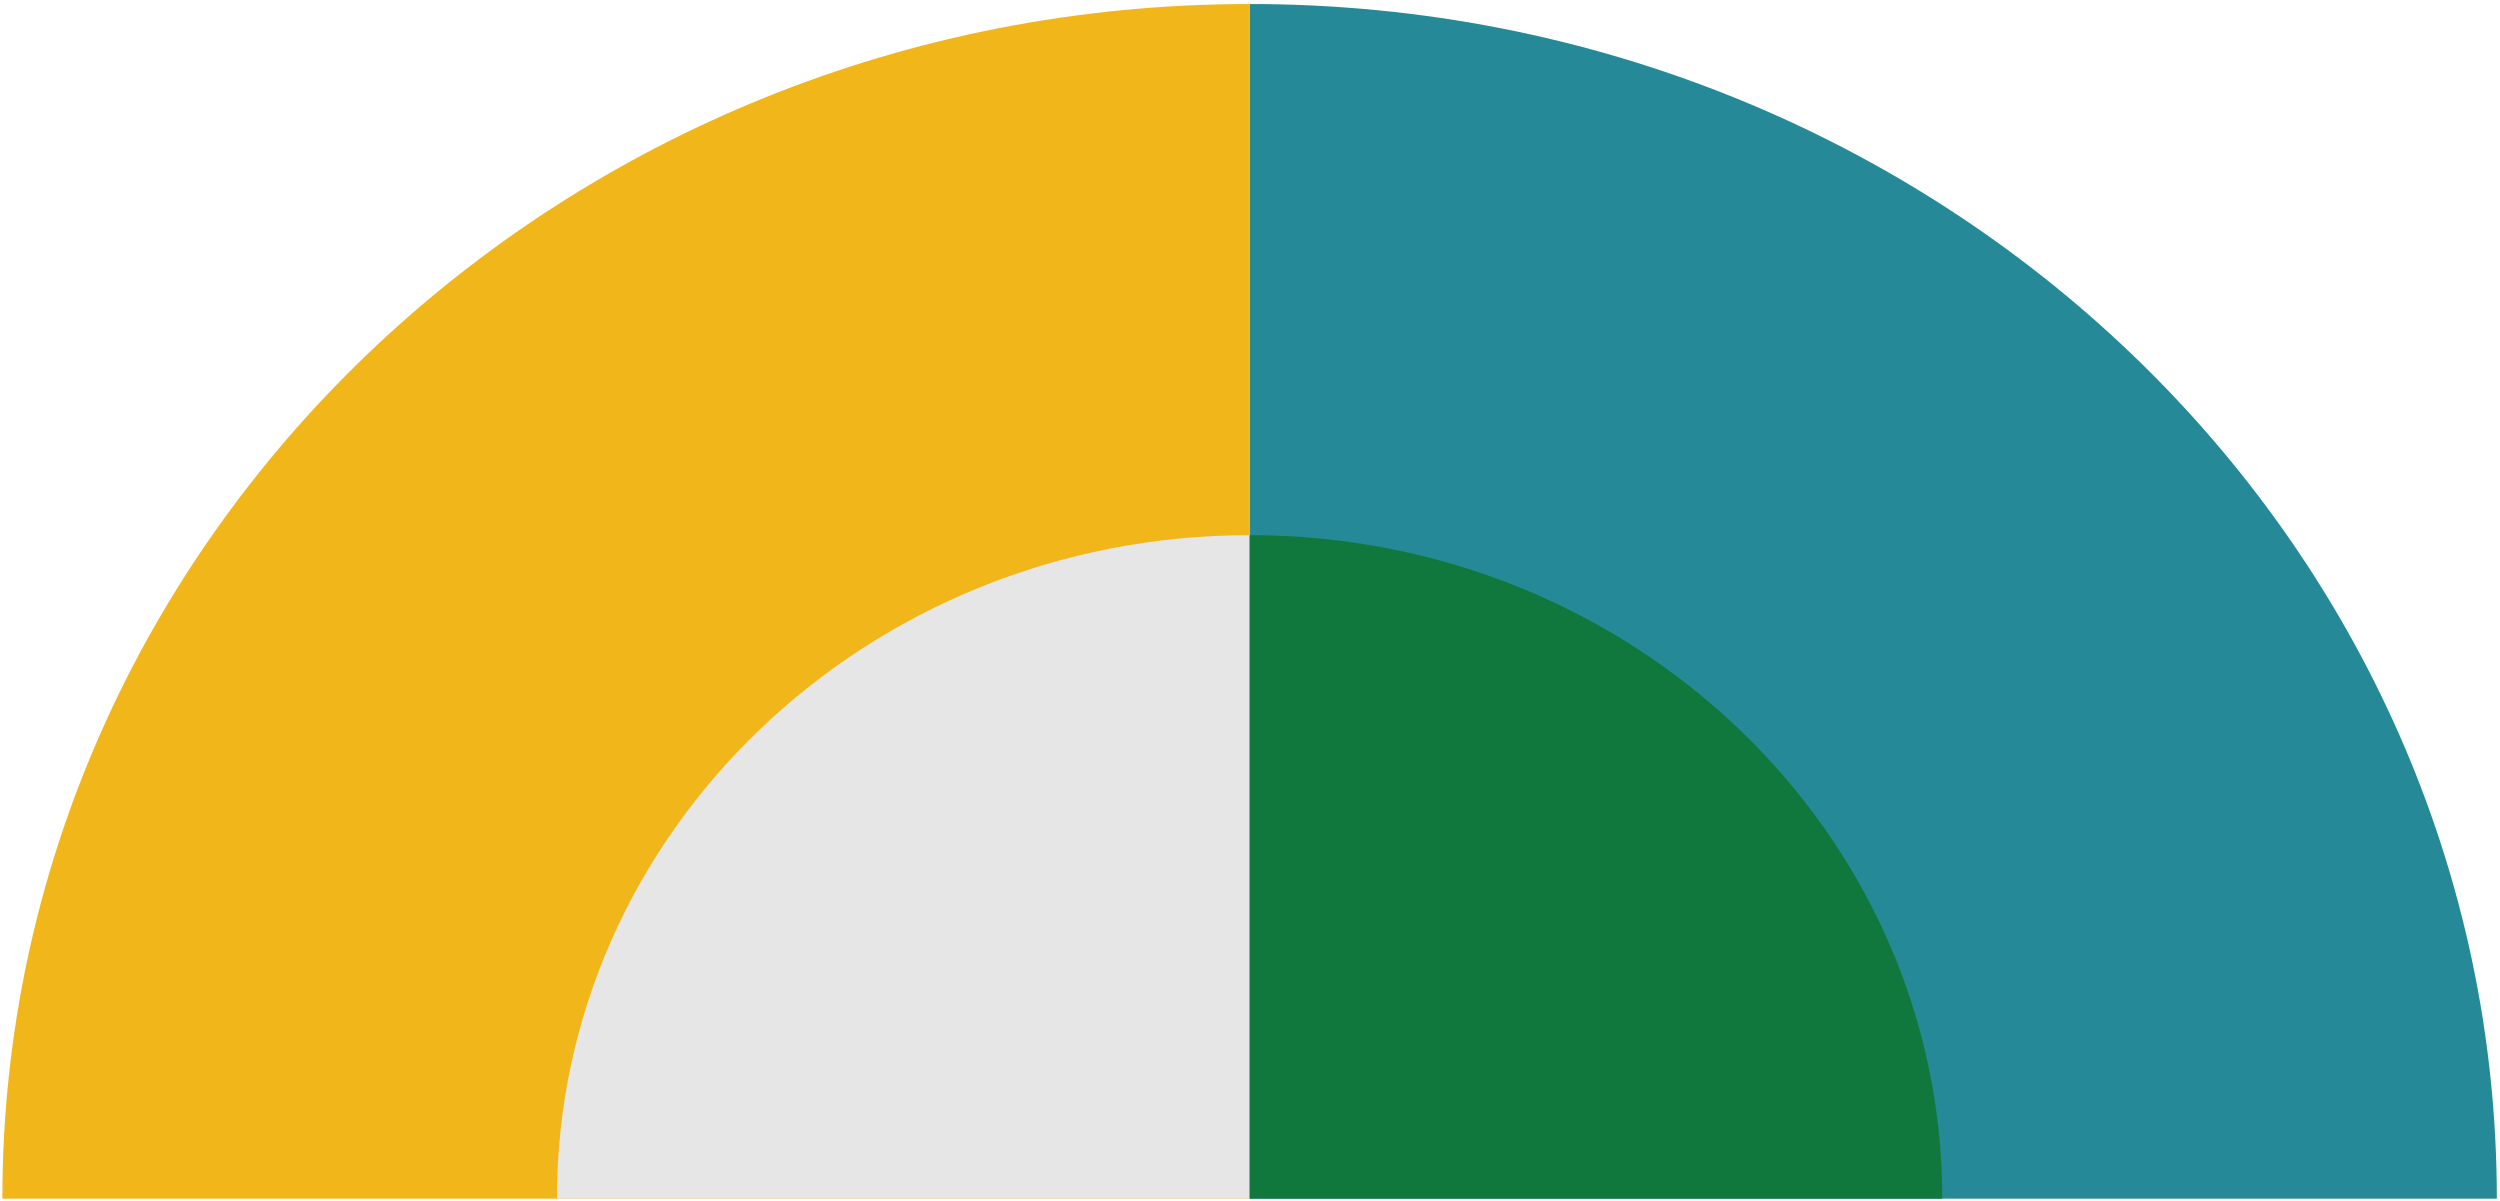
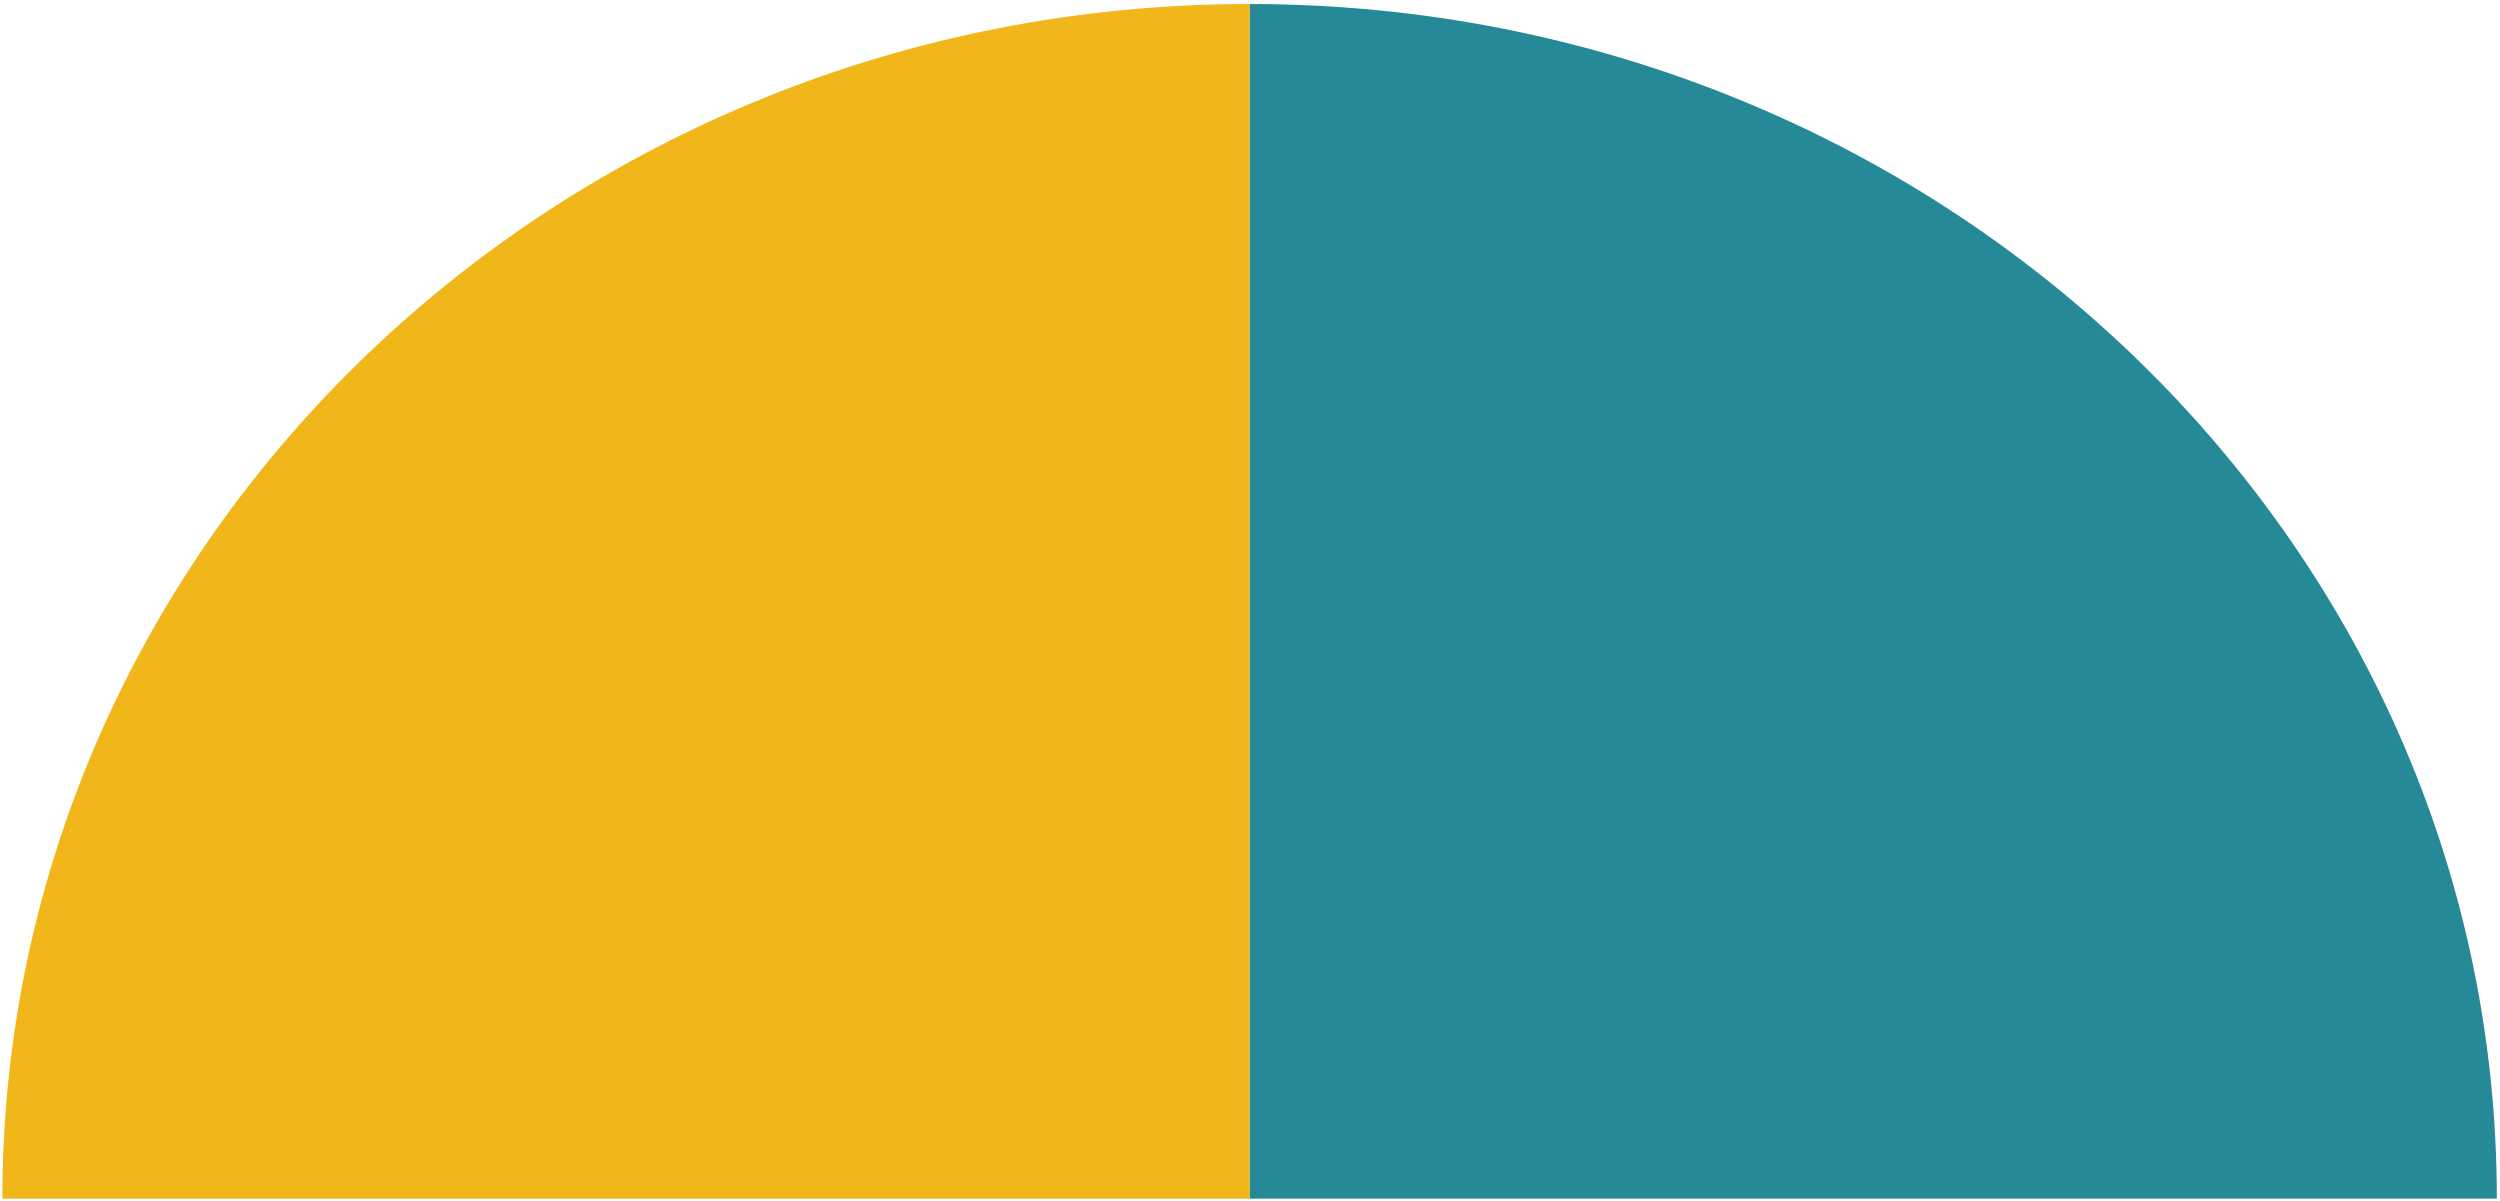
<svg xmlns="http://www.w3.org/2000/svg" width="537" height="258" viewBox="0 0 537 258" fill="none">
  <g style="mix-blend-mode:multiply">
    <g style="mix-blend-mode:multiply">
      <g style="mix-blend-mode:multiply">
        <path d="M268.414 0.864C416.38 0.864 536.32 115.744 536.32 257.478H268.414V0.864Z" fill="#258998" />
      </g>
      <g style="mix-blend-mode:multiply">
        <path d="M0.508 257.478C0.508 115.744 120.448 0.864 268.414 0.864V257.478H0.508Z" fill="#F1B61A" />
      </g>
      <g style="mix-blend-mode:screen">
        <g style="mix-blend-mode:screen">
          <g style="mix-blend-mode:screen">
-             <path d="M119.63 257.478C119.63 178.763 186.235 114.949 268.413 114.949V257.478H119.63Z" fill="#E6E6E6" />
-           </g>
+             </g>
        </g>
      </g>
      <g style="mix-blend-mode:multiply">
-         <path d="M268.414 114.949C350.593 114.949 417.197 178.763 417.197 257.478H268.414V114.949Z" fill="#10783D" />
-       </g>
+         </g>
    </g>
  </g>
</svg>